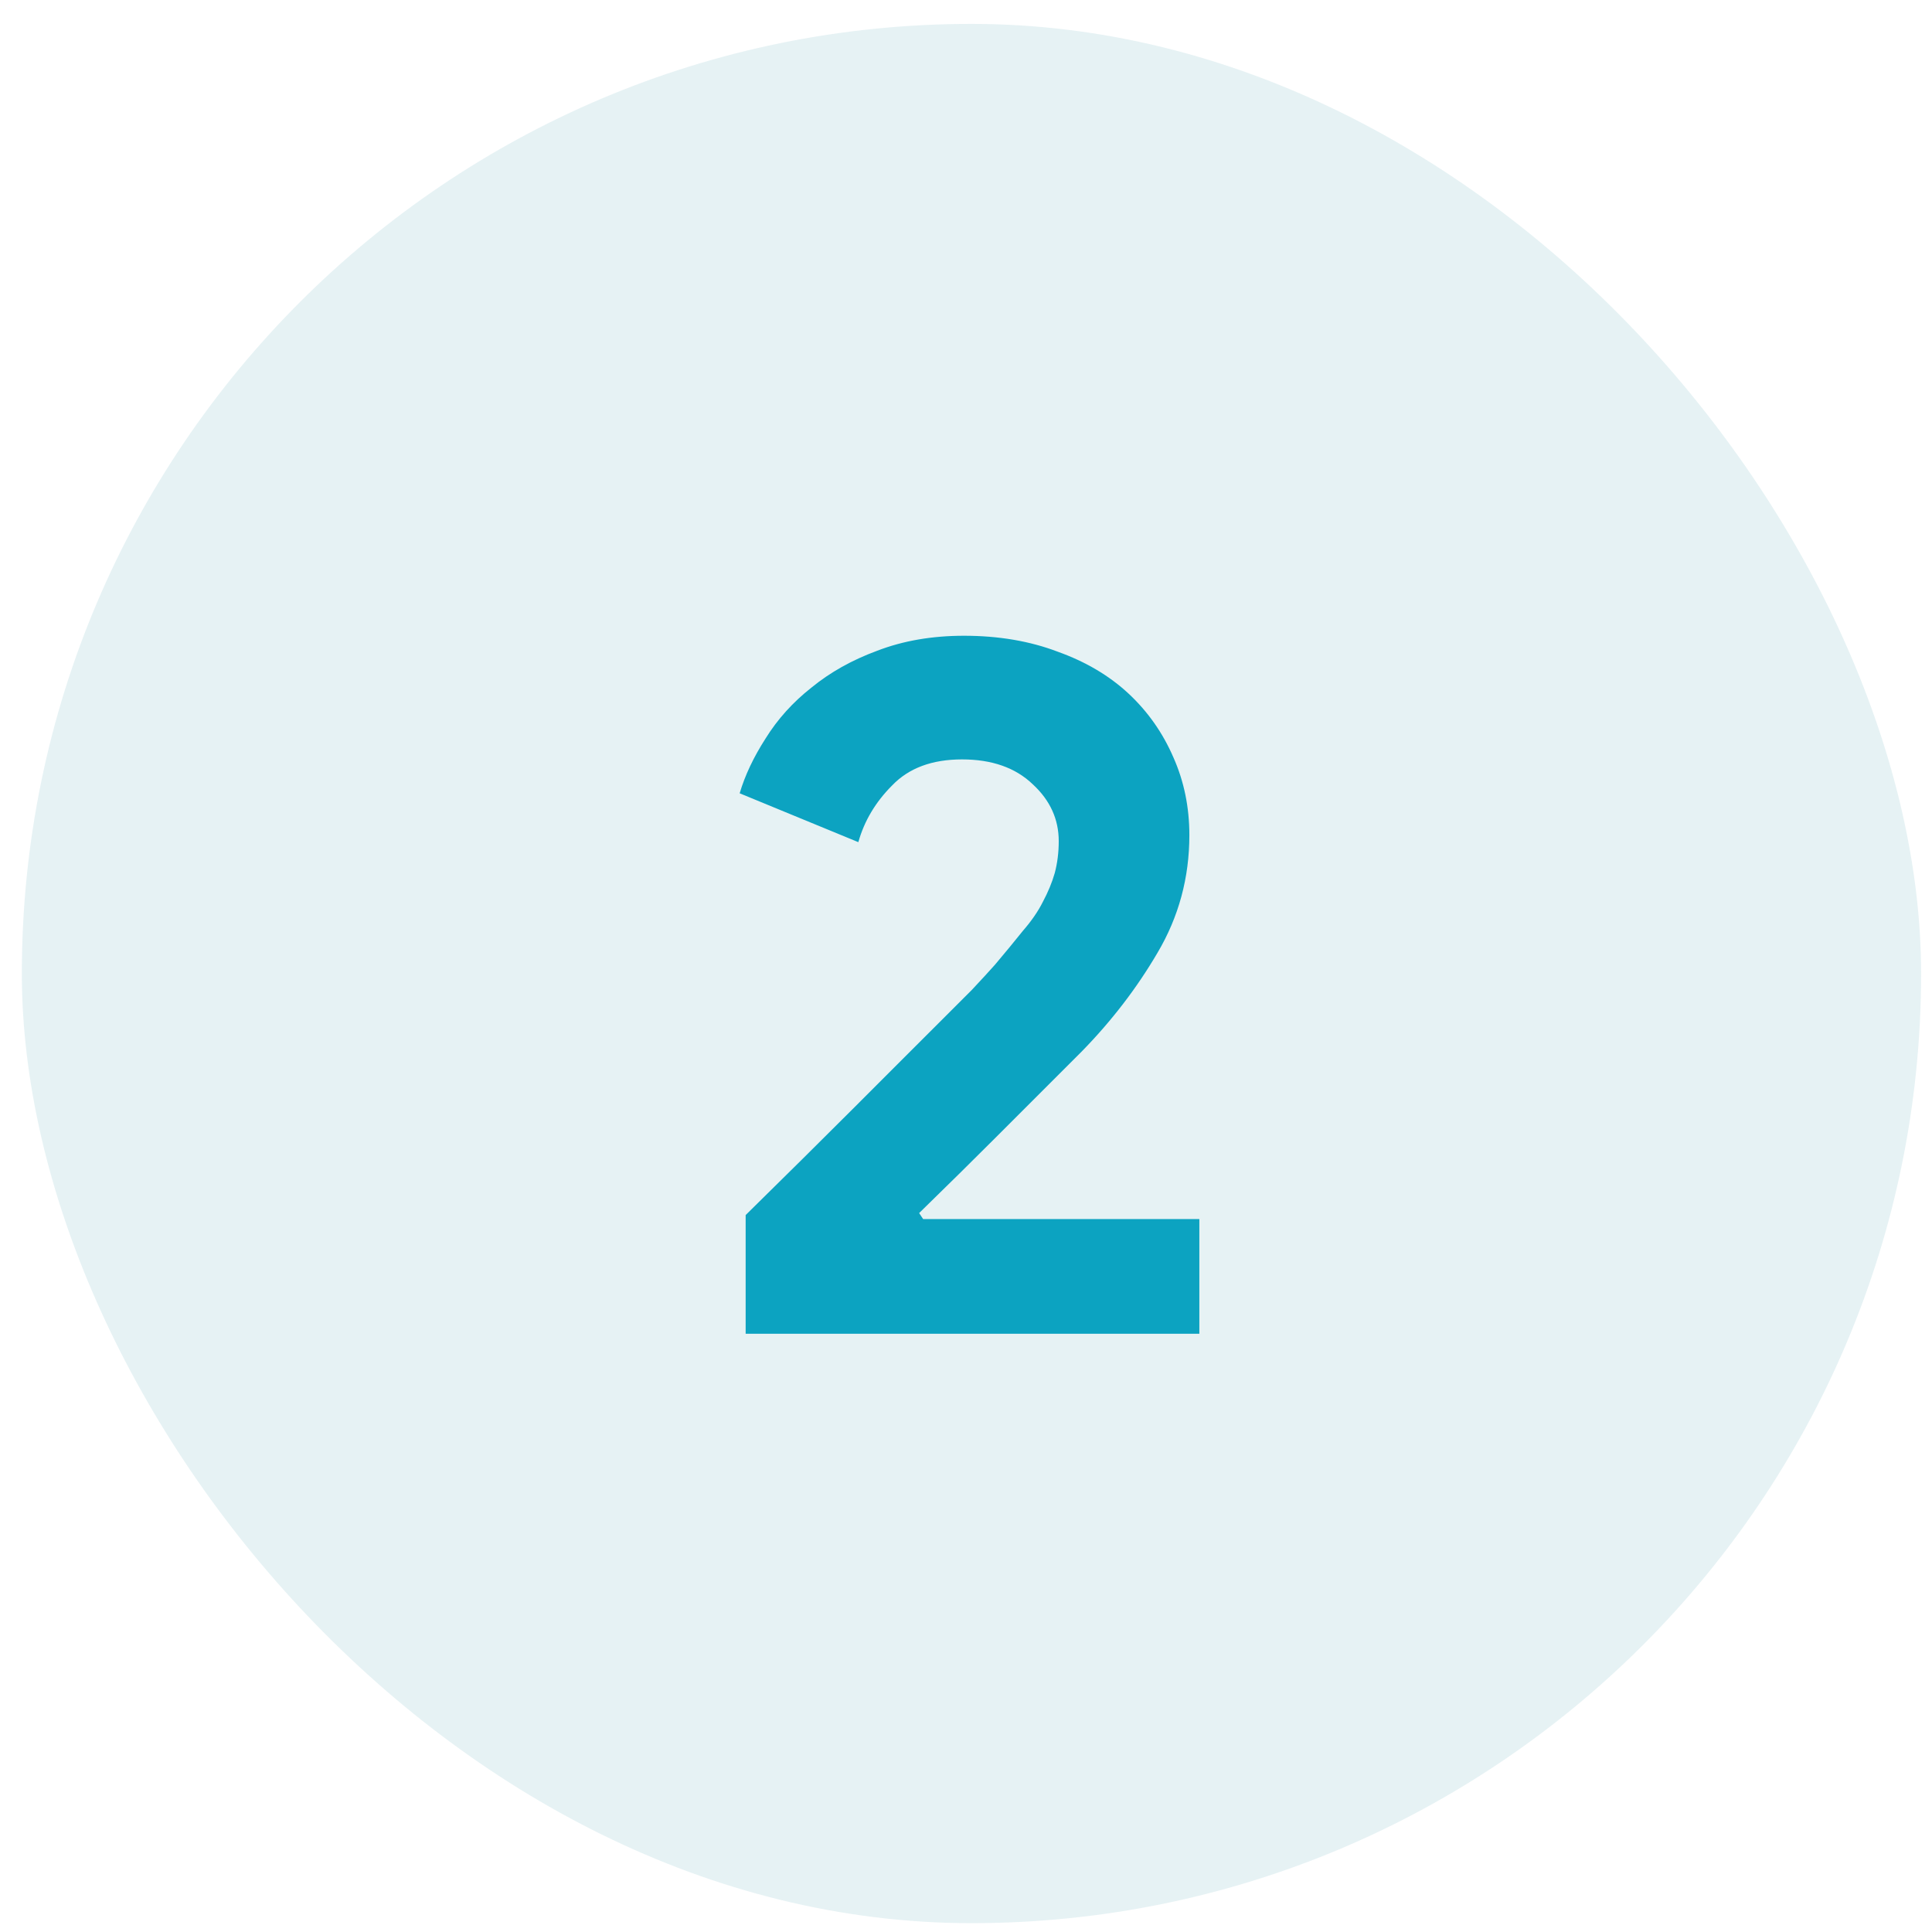
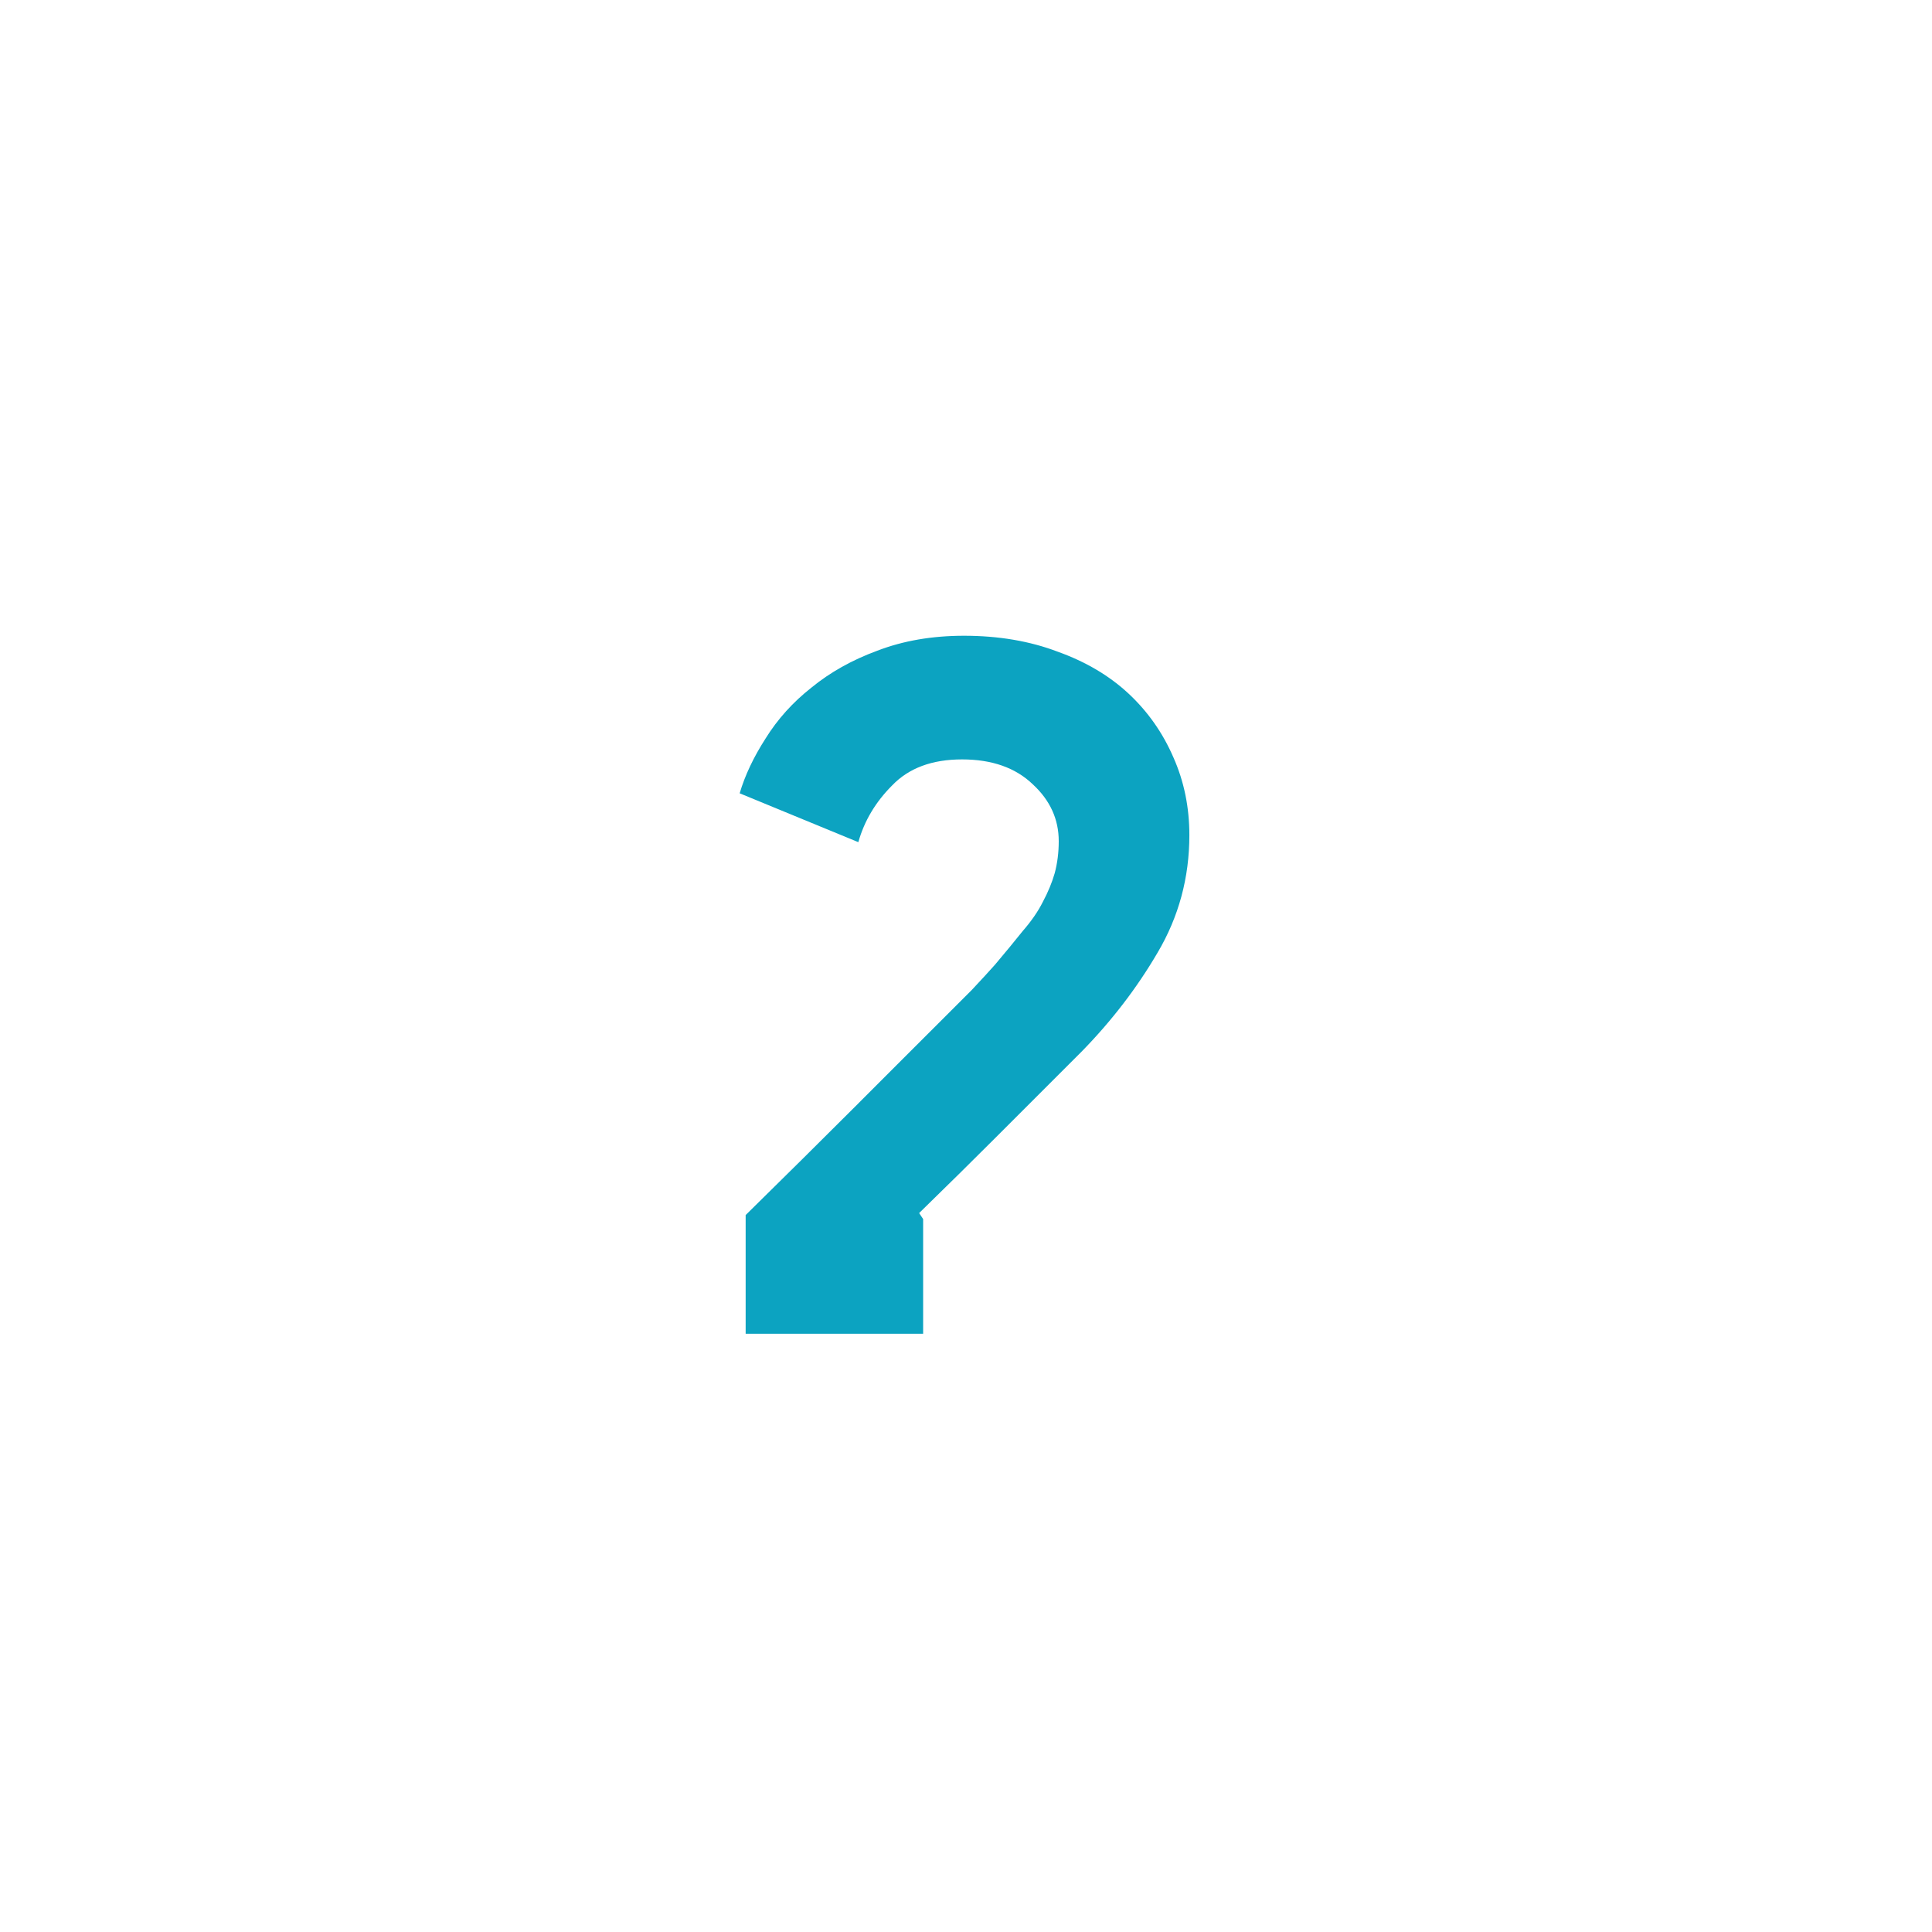
<svg xmlns="http://www.w3.org/2000/svg" width="59" height="59" viewBox="0 0 59 59" fill="none">
-   <rect x="0.667" y="0.73" width="58" height="58" rx="29" fill="#007B8E" fill-opacity="0.1" />
-   <path d="M22.771 40.73V37.106C23.968 35.929 25.075 34.833 26.09 33.818C26.516 33.392 26.953 32.955 27.399 32.508C27.846 32.062 28.262 31.646 28.648 31.26C29.033 30.874 29.378 30.529 29.683 30.225C29.987 29.9 30.221 29.646 30.383 29.463C30.708 29.078 30.992 28.733 31.236 28.428C31.5 28.124 31.703 27.829 31.845 27.545C32.007 27.241 32.129 26.946 32.21 26.662C32.291 26.358 32.332 26.033 32.332 25.688C32.332 25.018 32.068 24.439 31.54 23.952C31.013 23.445 30.292 23.191 29.378 23.191C28.465 23.191 27.754 23.455 27.247 23.983C26.739 24.49 26.394 25.069 26.212 25.718L22.588 24.226C22.75 23.678 23.014 23.12 23.38 22.551C23.745 21.963 24.212 21.445 24.78 20.998C25.349 20.532 26.019 20.156 26.79 19.872C27.582 19.567 28.465 19.415 29.439 19.415C30.495 19.415 31.449 19.577 32.302 19.902C33.154 20.207 33.875 20.633 34.464 21.181C35.052 21.729 35.509 22.379 35.834 23.13C36.159 23.861 36.321 24.652 36.321 25.505C36.321 26.804 35.996 28.002 35.347 29.098C34.717 30.174 33.946 31.179 33.032 32.113L30.414 34.731C29.724 35.422 28.942 36.193 28.069 37.045L28.191 37.228H36.626V40.73H22.771Z" fill="#0CA3C1" />
+   <path d="M22.771 40.73V37.106C23.968 35.929 25.075 34.833 26.09 33.818C26.516 33.392 26.953 32.955 27.399 32.508C27.846 32.062 28.262 31.646 28.648 31.26C29.033 30.874 29.378 30.529 29.683 30.225C29.987 29.9 30.221 29.646 30.383 29.463C30.708 29.078 30.992 28.733 31.236 28.428C31.5 28.124 31.703 27.829 31.845 27.545C32.007 27.241 32.129 26.946 32.21 26.662C32.291 26.358 32.332 26.033 32.332 25.688C32.332 25.018 32.068 24.439 31.54 23.952C31.013 23.445 30.292 23.191 29.378 23.191C28.465 23.191 27.754 23.455 27.247 23.983C26.739 24.49 26.394 25.069 26.212 25.718L22.588 24.226C22.75 23.678 23.014 23.12 23.38 22.551C23.745 21.963 24.212 21.445 24.78 20.998C25.349 20.532 26.019 20.156 26.79 19.872C27.582 19.567 28.465 19.415 29.439 19.415C30.495 19.415 31.449 19.577 32.302 19.902C33.154 20.207 33.875 20.633 34.464 21.181C35.052 21.729 35.509 22.379 35.834 23.13C36.159 23.861 36.321 24.652 36.321 25.505C36.321 26.804 35.996 28.002 35.347 29.098C34.717 30.174 33.946 31.179 33.032 32.113L30.414 34.731C29.724 35.422 28.942 36.193 28.069 37.045L28.191 37.228V40.73H22.771Z" fill="#0CA3C1" />
</svg>